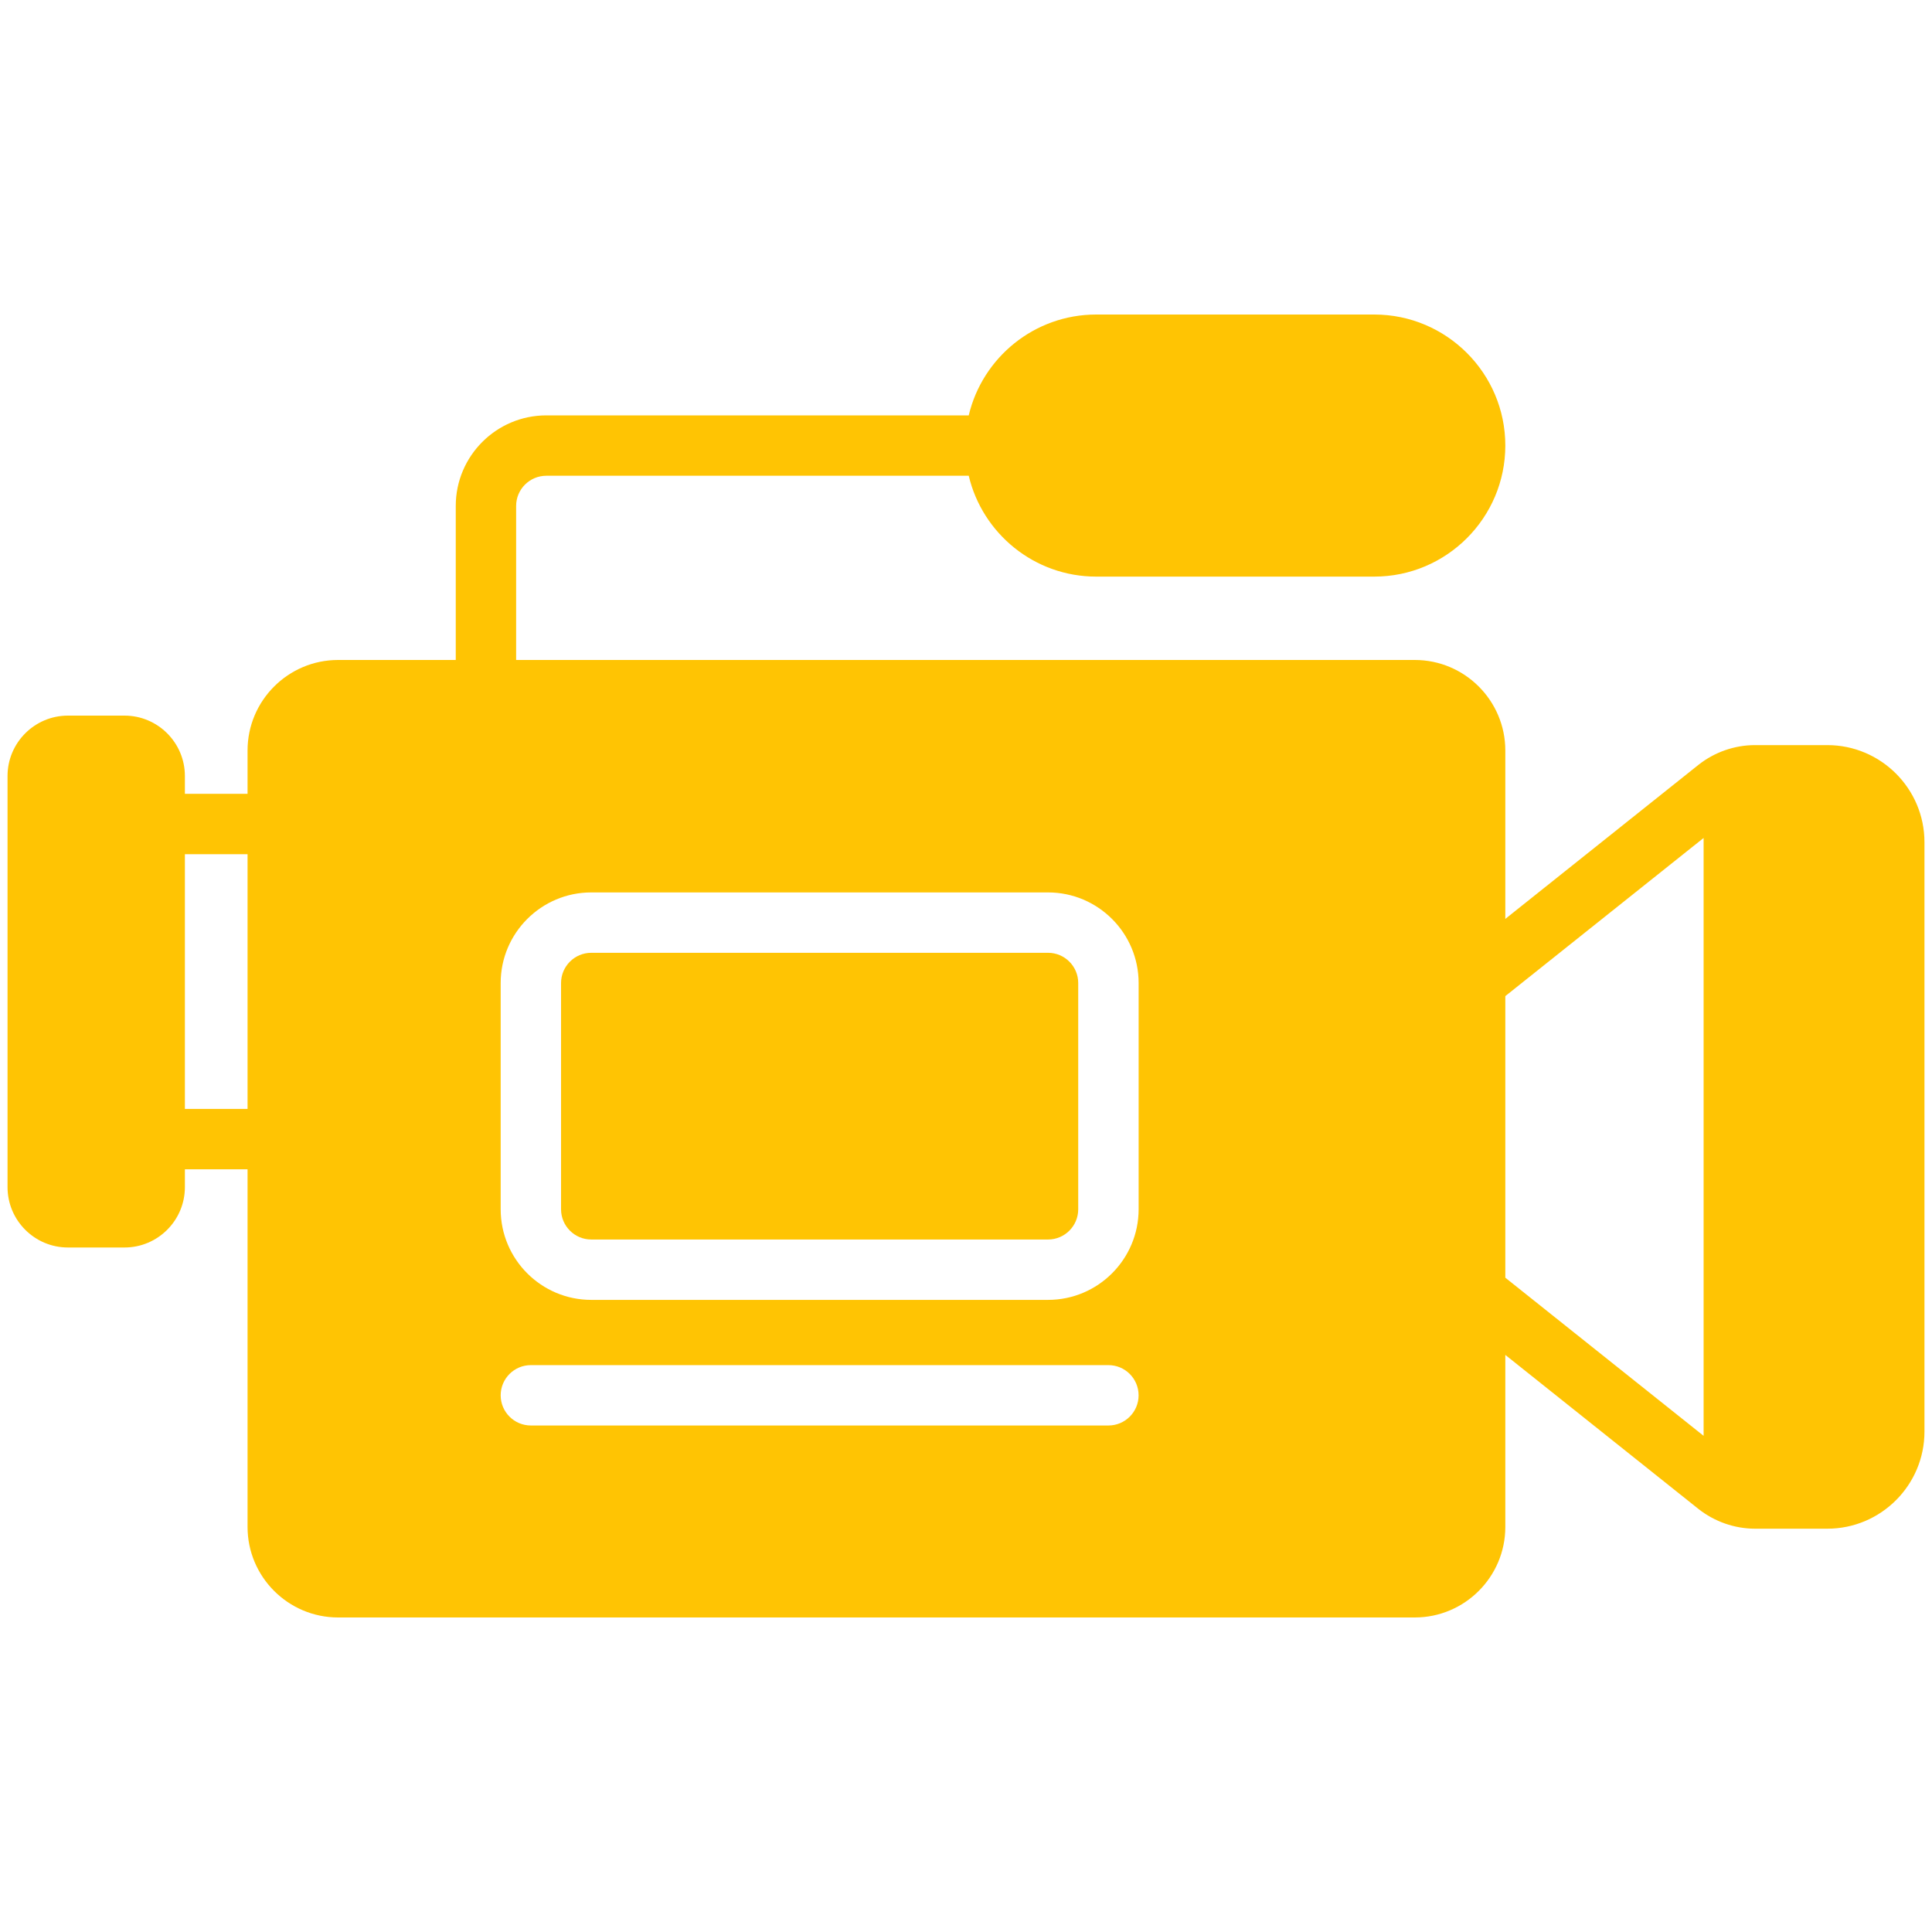
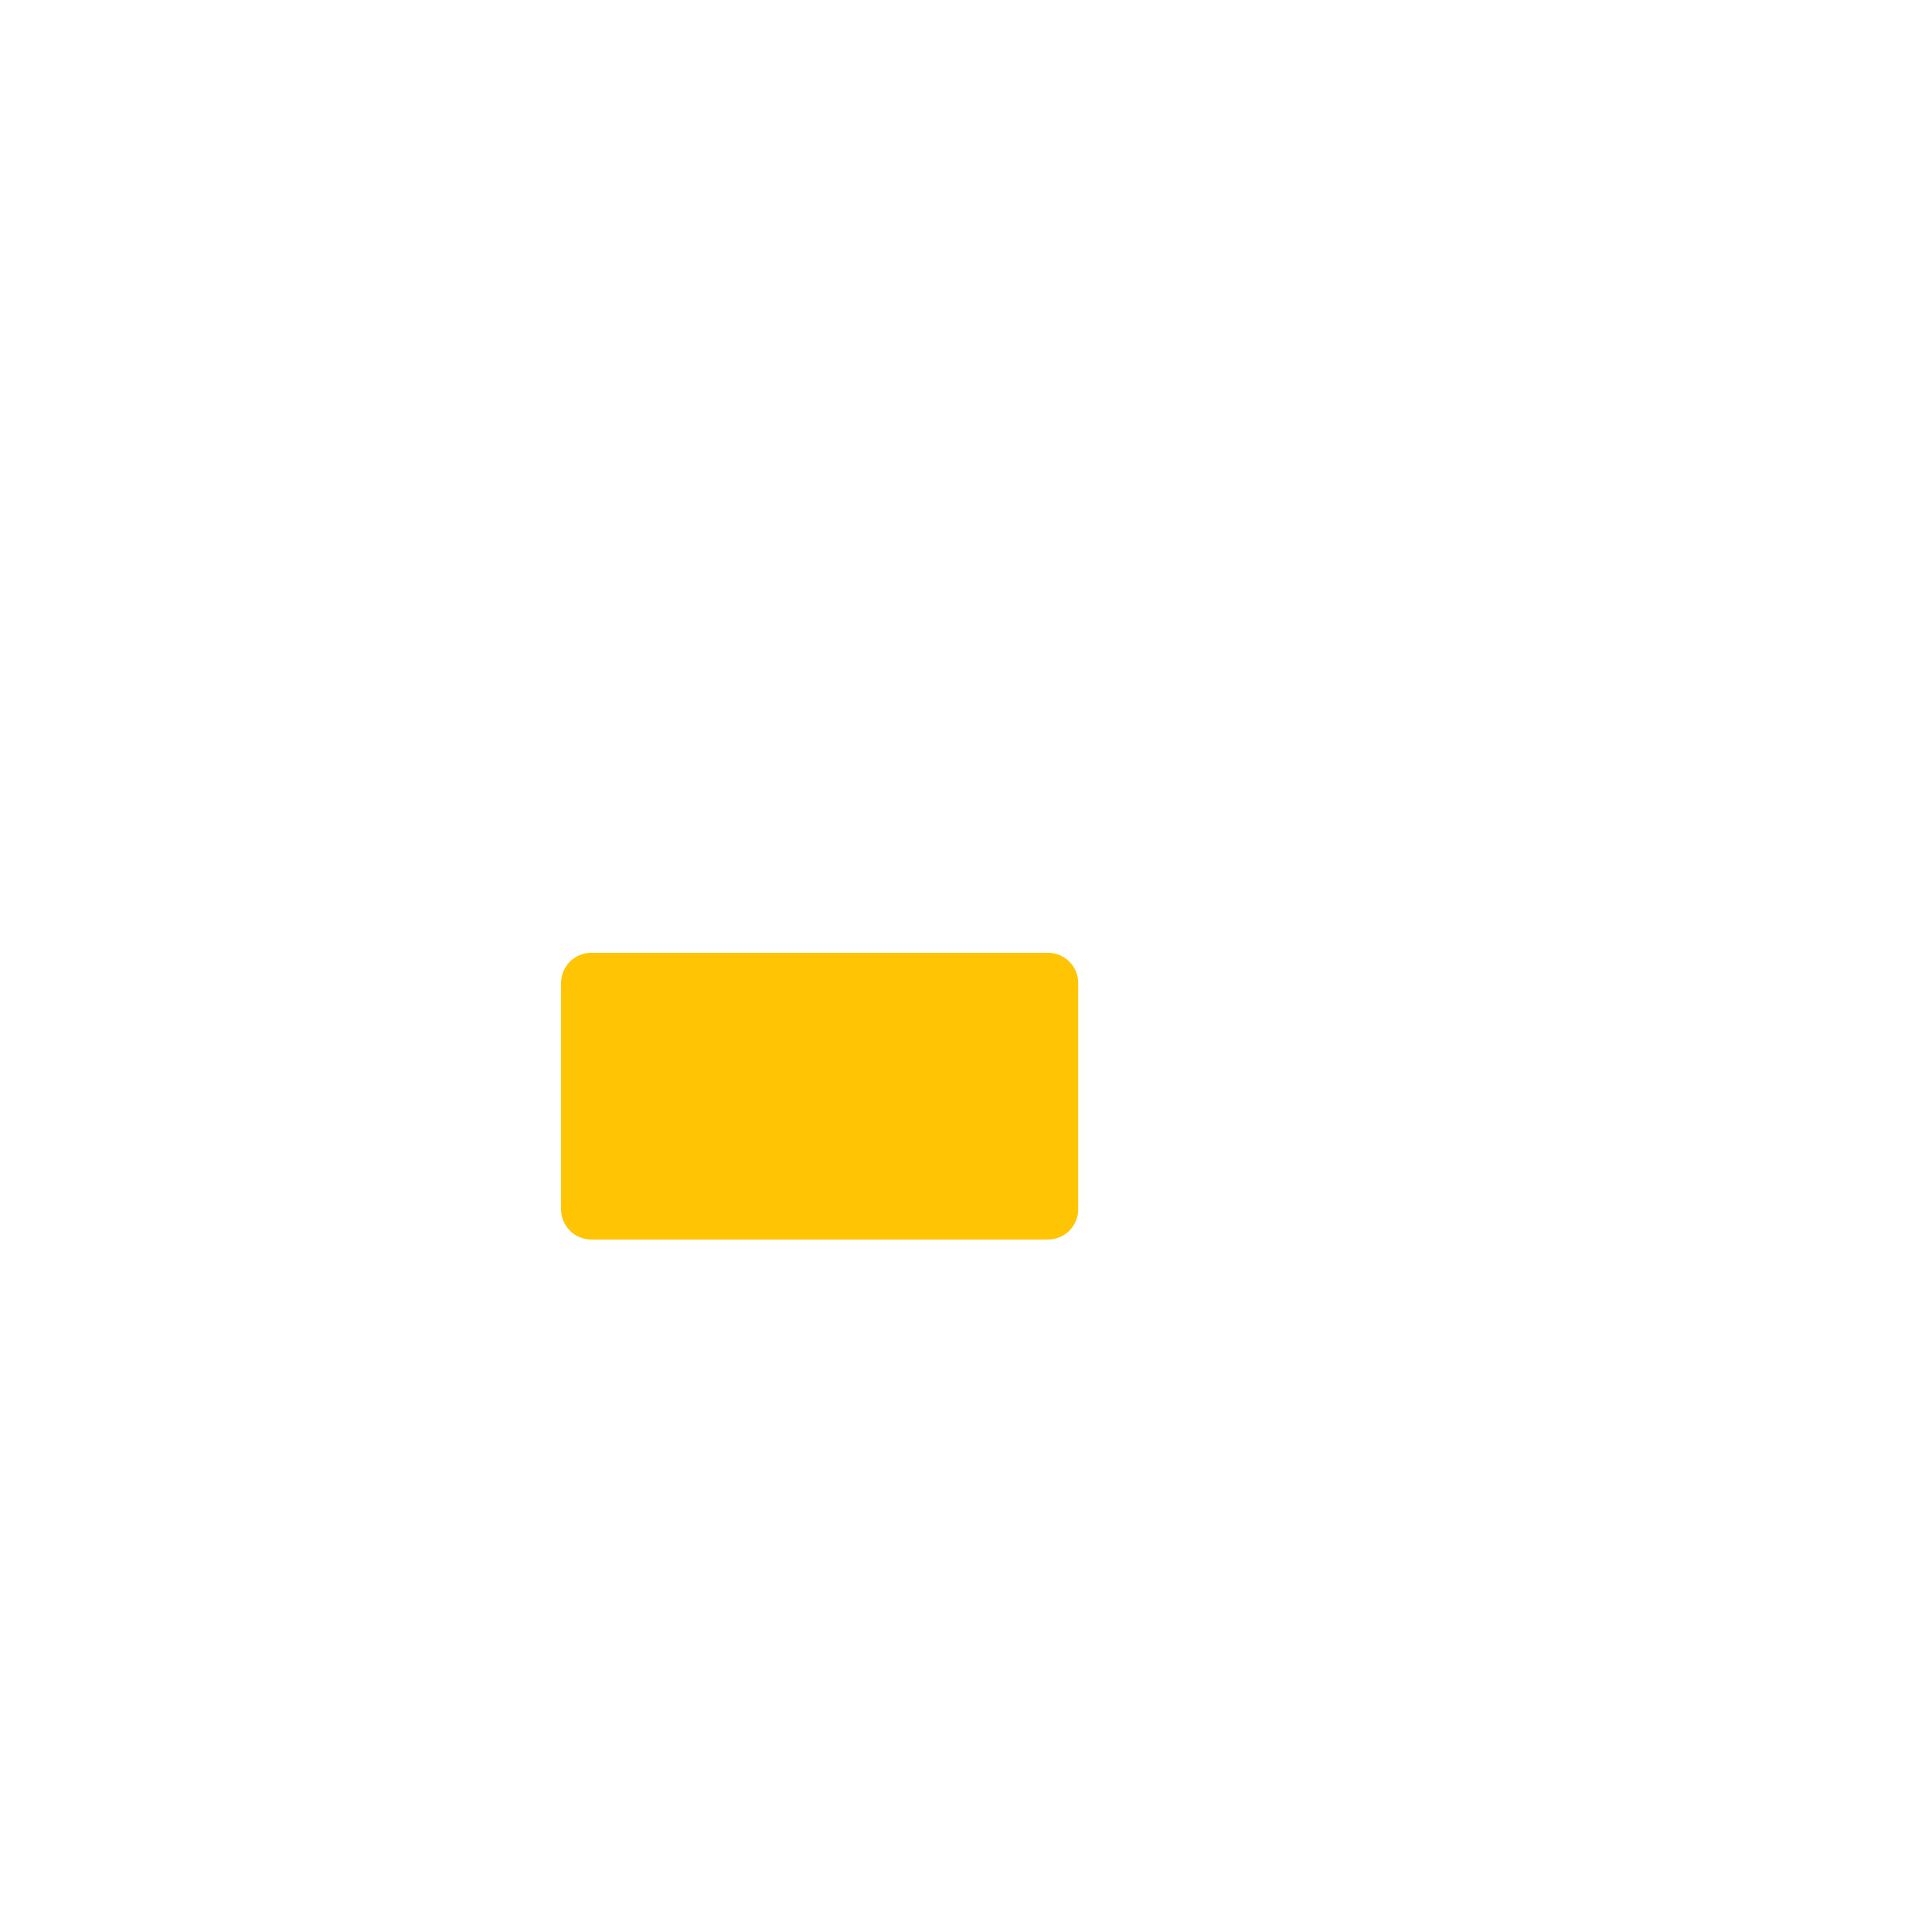
<svg xmlns="http://www.w3.org/2000/svg" width="60" height="60" viewBox="0 0 60 60" fill="none">
-   <path d="M56.749 23.14H54.501C53.867 23.14 53.244 23.36 52.747 23.753L46.749 28.537V23.308C46.749 21.757 45.487 20.496 43.937 20.496H16.029V15.712C16.029 15.195 16.45 14.775 16.967 14.775H30.085C30.509 16.568 32.123 17.907 34.044 17.907H42.679C44.923 17.907 46.749 16.081 46.749 13.837C46.749 11.593 44.923 9.768 42.679 9.768H34.044C32.123 9.768 30.509 11.106 30.085 12.9H16.967C15.416 12.9 14.154 14.161 14.154 15.712V20.496H10.501C8.95 20.496 7.688 21.757 7.688 23.308V24.653H5.742V24.099C5.742 23.066 4.901 22.224 3.867 22.224H2.109C1.076 22.224 0.234 23.066 0.234 24.099V36.867C0.234 37.901 1.076 38.742 2.109 38.742H3.867C4.901 38.742 5.742 37.901 5.742 36.867V36.313H7.688V47.42C7.688 48.97 8.95 50.232 10.501 50.232H43.937C45.487 50.232 46.749 48.97 46.749 47.42V42.078L52.747 46.862C53.244 47.254 53.867 47.474 54.501 47.475H56.749C58.413 47.475 59.766 46.122 59.766 44.459V26.156C59.766 24.493 58.413 23.14 56.749 23.14ZM32.548 40.369H18.362C16.811 40.369 15.549 39.107 15.549 37.556V30.528C15.549 28.977 16.811 27.715 18.362 27.715H32.548C34.099 27.715 35.361 28.977 35.361 30.528V37.556C35.36 39.107 34.099 40.369 32.548 40.369ZM35.36 43.333C35.36 43.85 34.941 44.27 34.423 44.27H16.487C15.969 44.27 15.549 43.85 15.549 43.333C15.549 42.815 15.969 42.395 16.487 42.395H34.423C34.941 42.395 35.36 42.815 35.36 43.333ZM5.742 34.439V26.528H7.688V34.439H5.742ZM46.749 39.68V30.935L52.907 26.024V44.591L46.749 39.68Z" fill="#FFC403" />
  <path d="M32.548 29.59H18.362C17.845 29.59 17.424 30.011 17.424 30.528V37.556C17.424 38.073 17.845 38.494 18.362 38.494H32.548C33.065 38.494 33.485 38.073 33.485 37.556V30.528C33.485 30.011 33.065 29.59 32.548 29.59Z" fill="#FFC403" />
</svg>